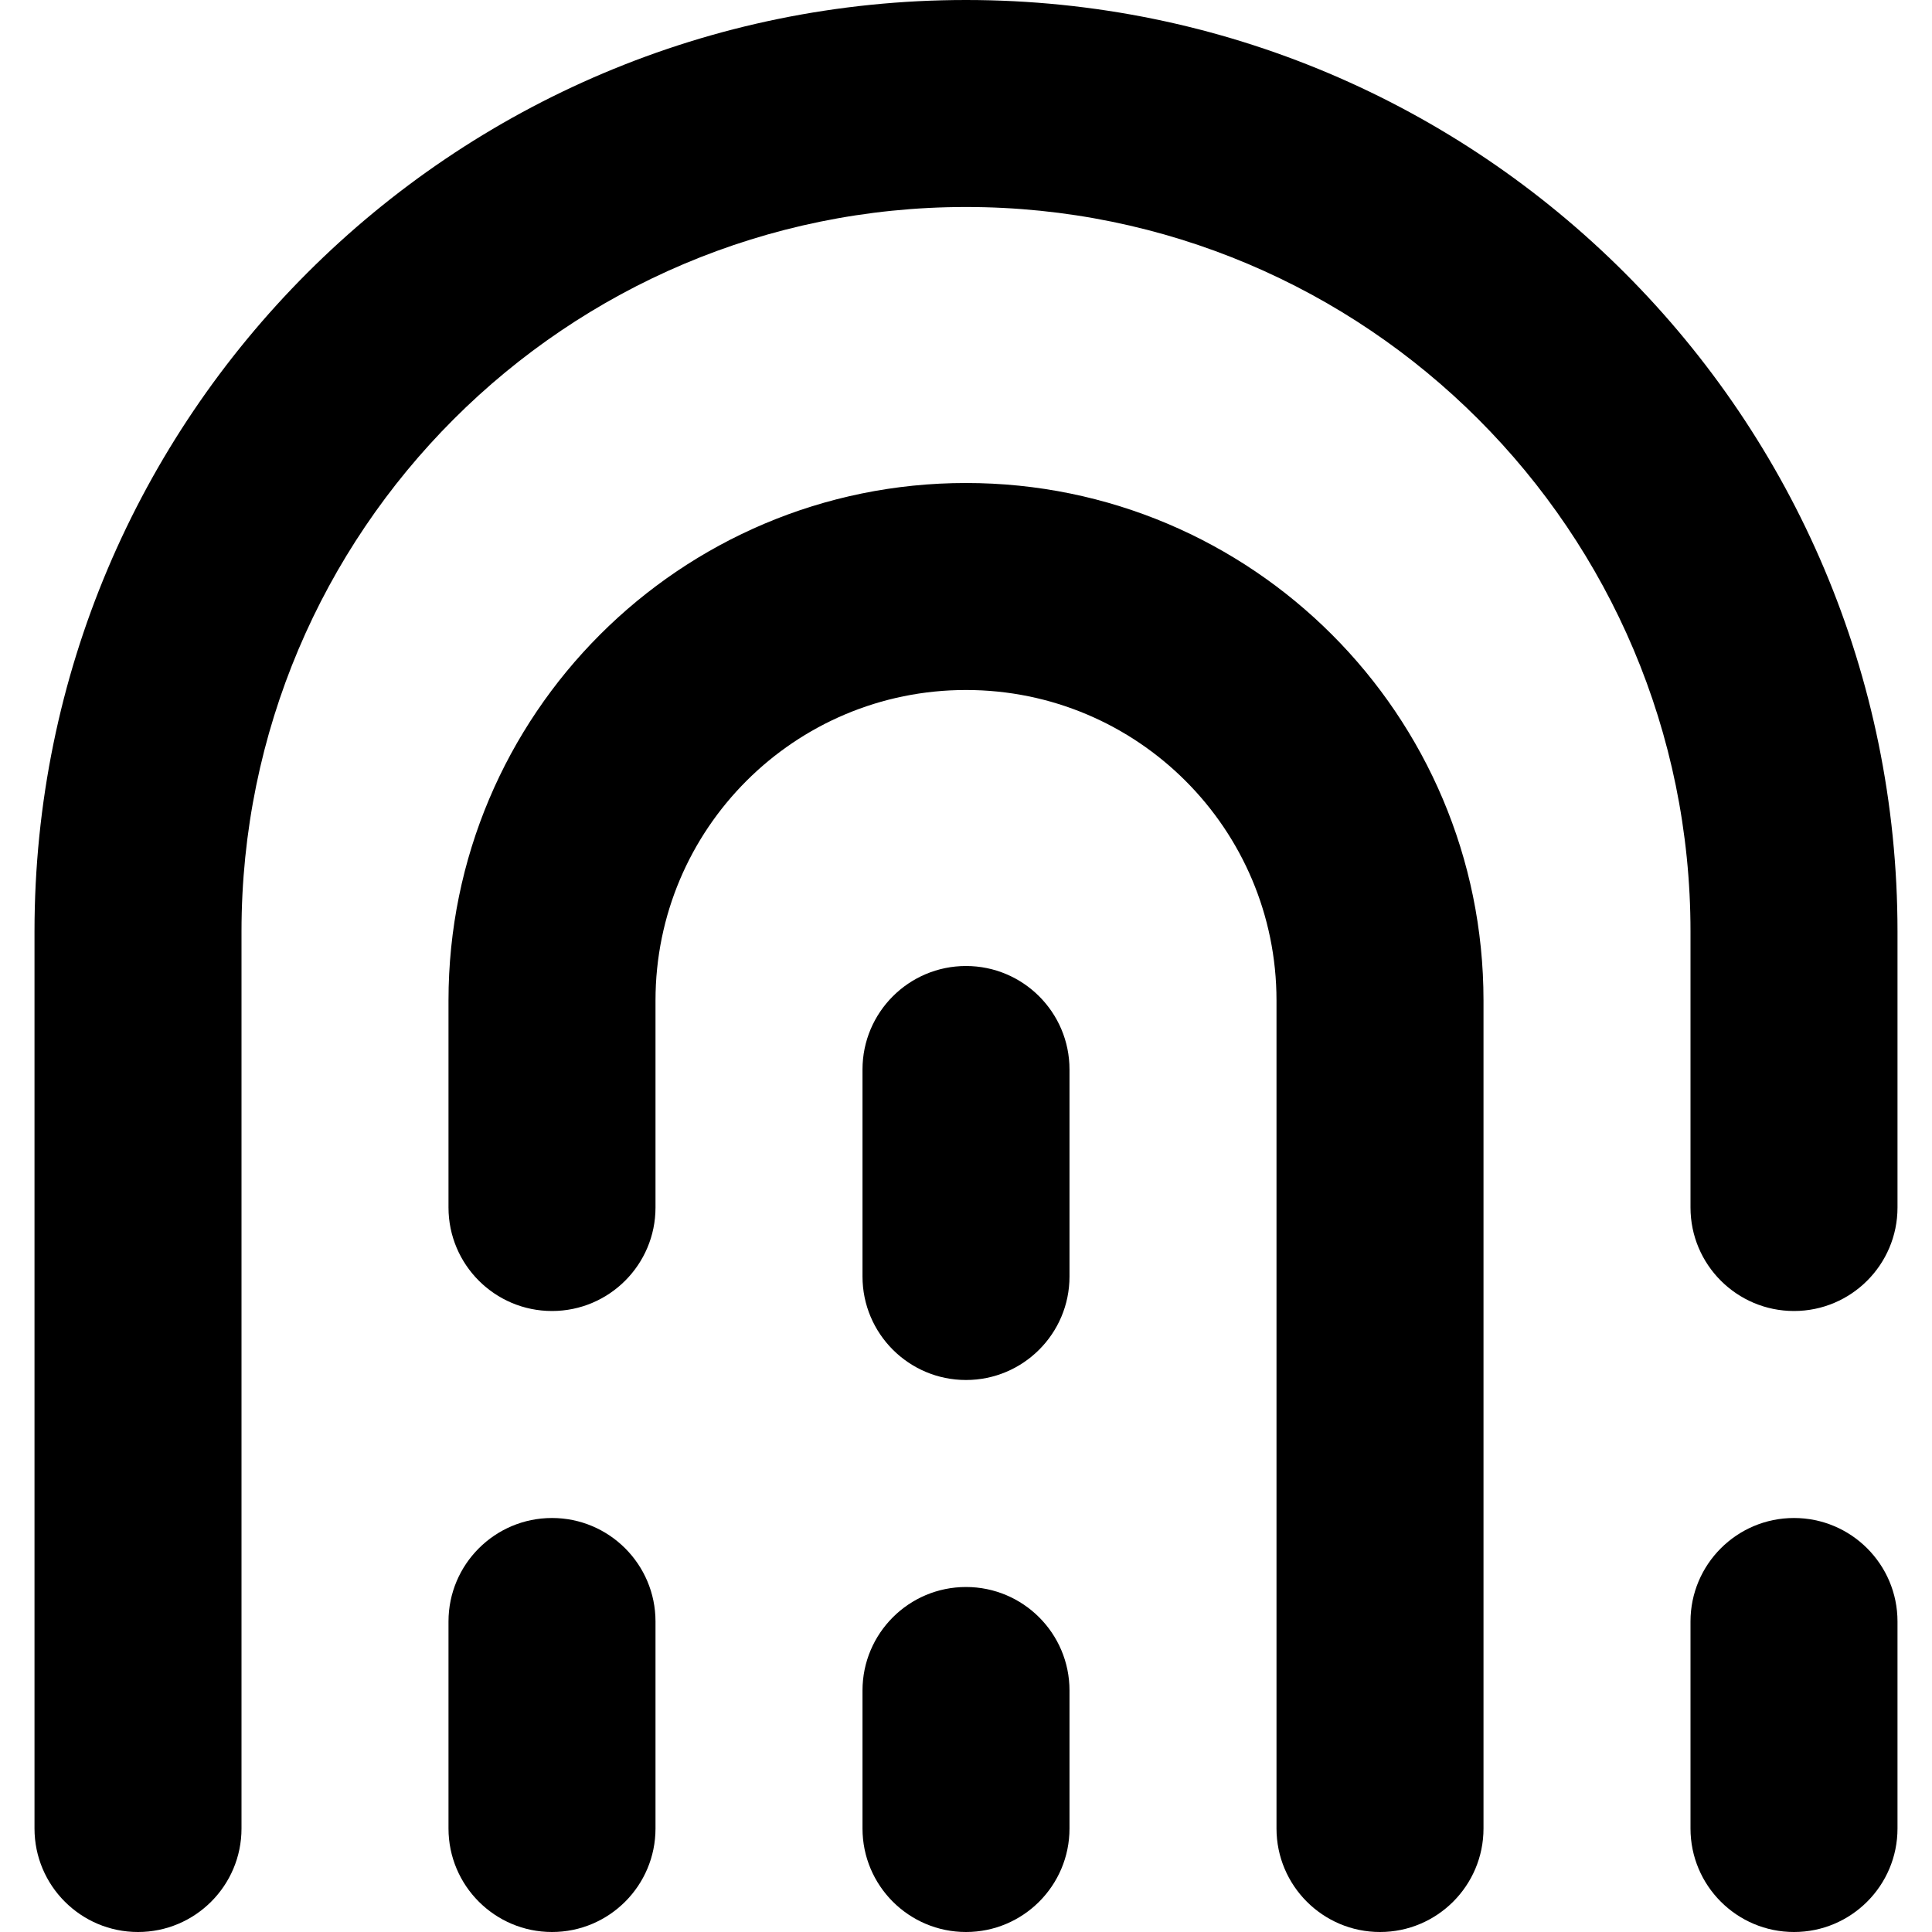
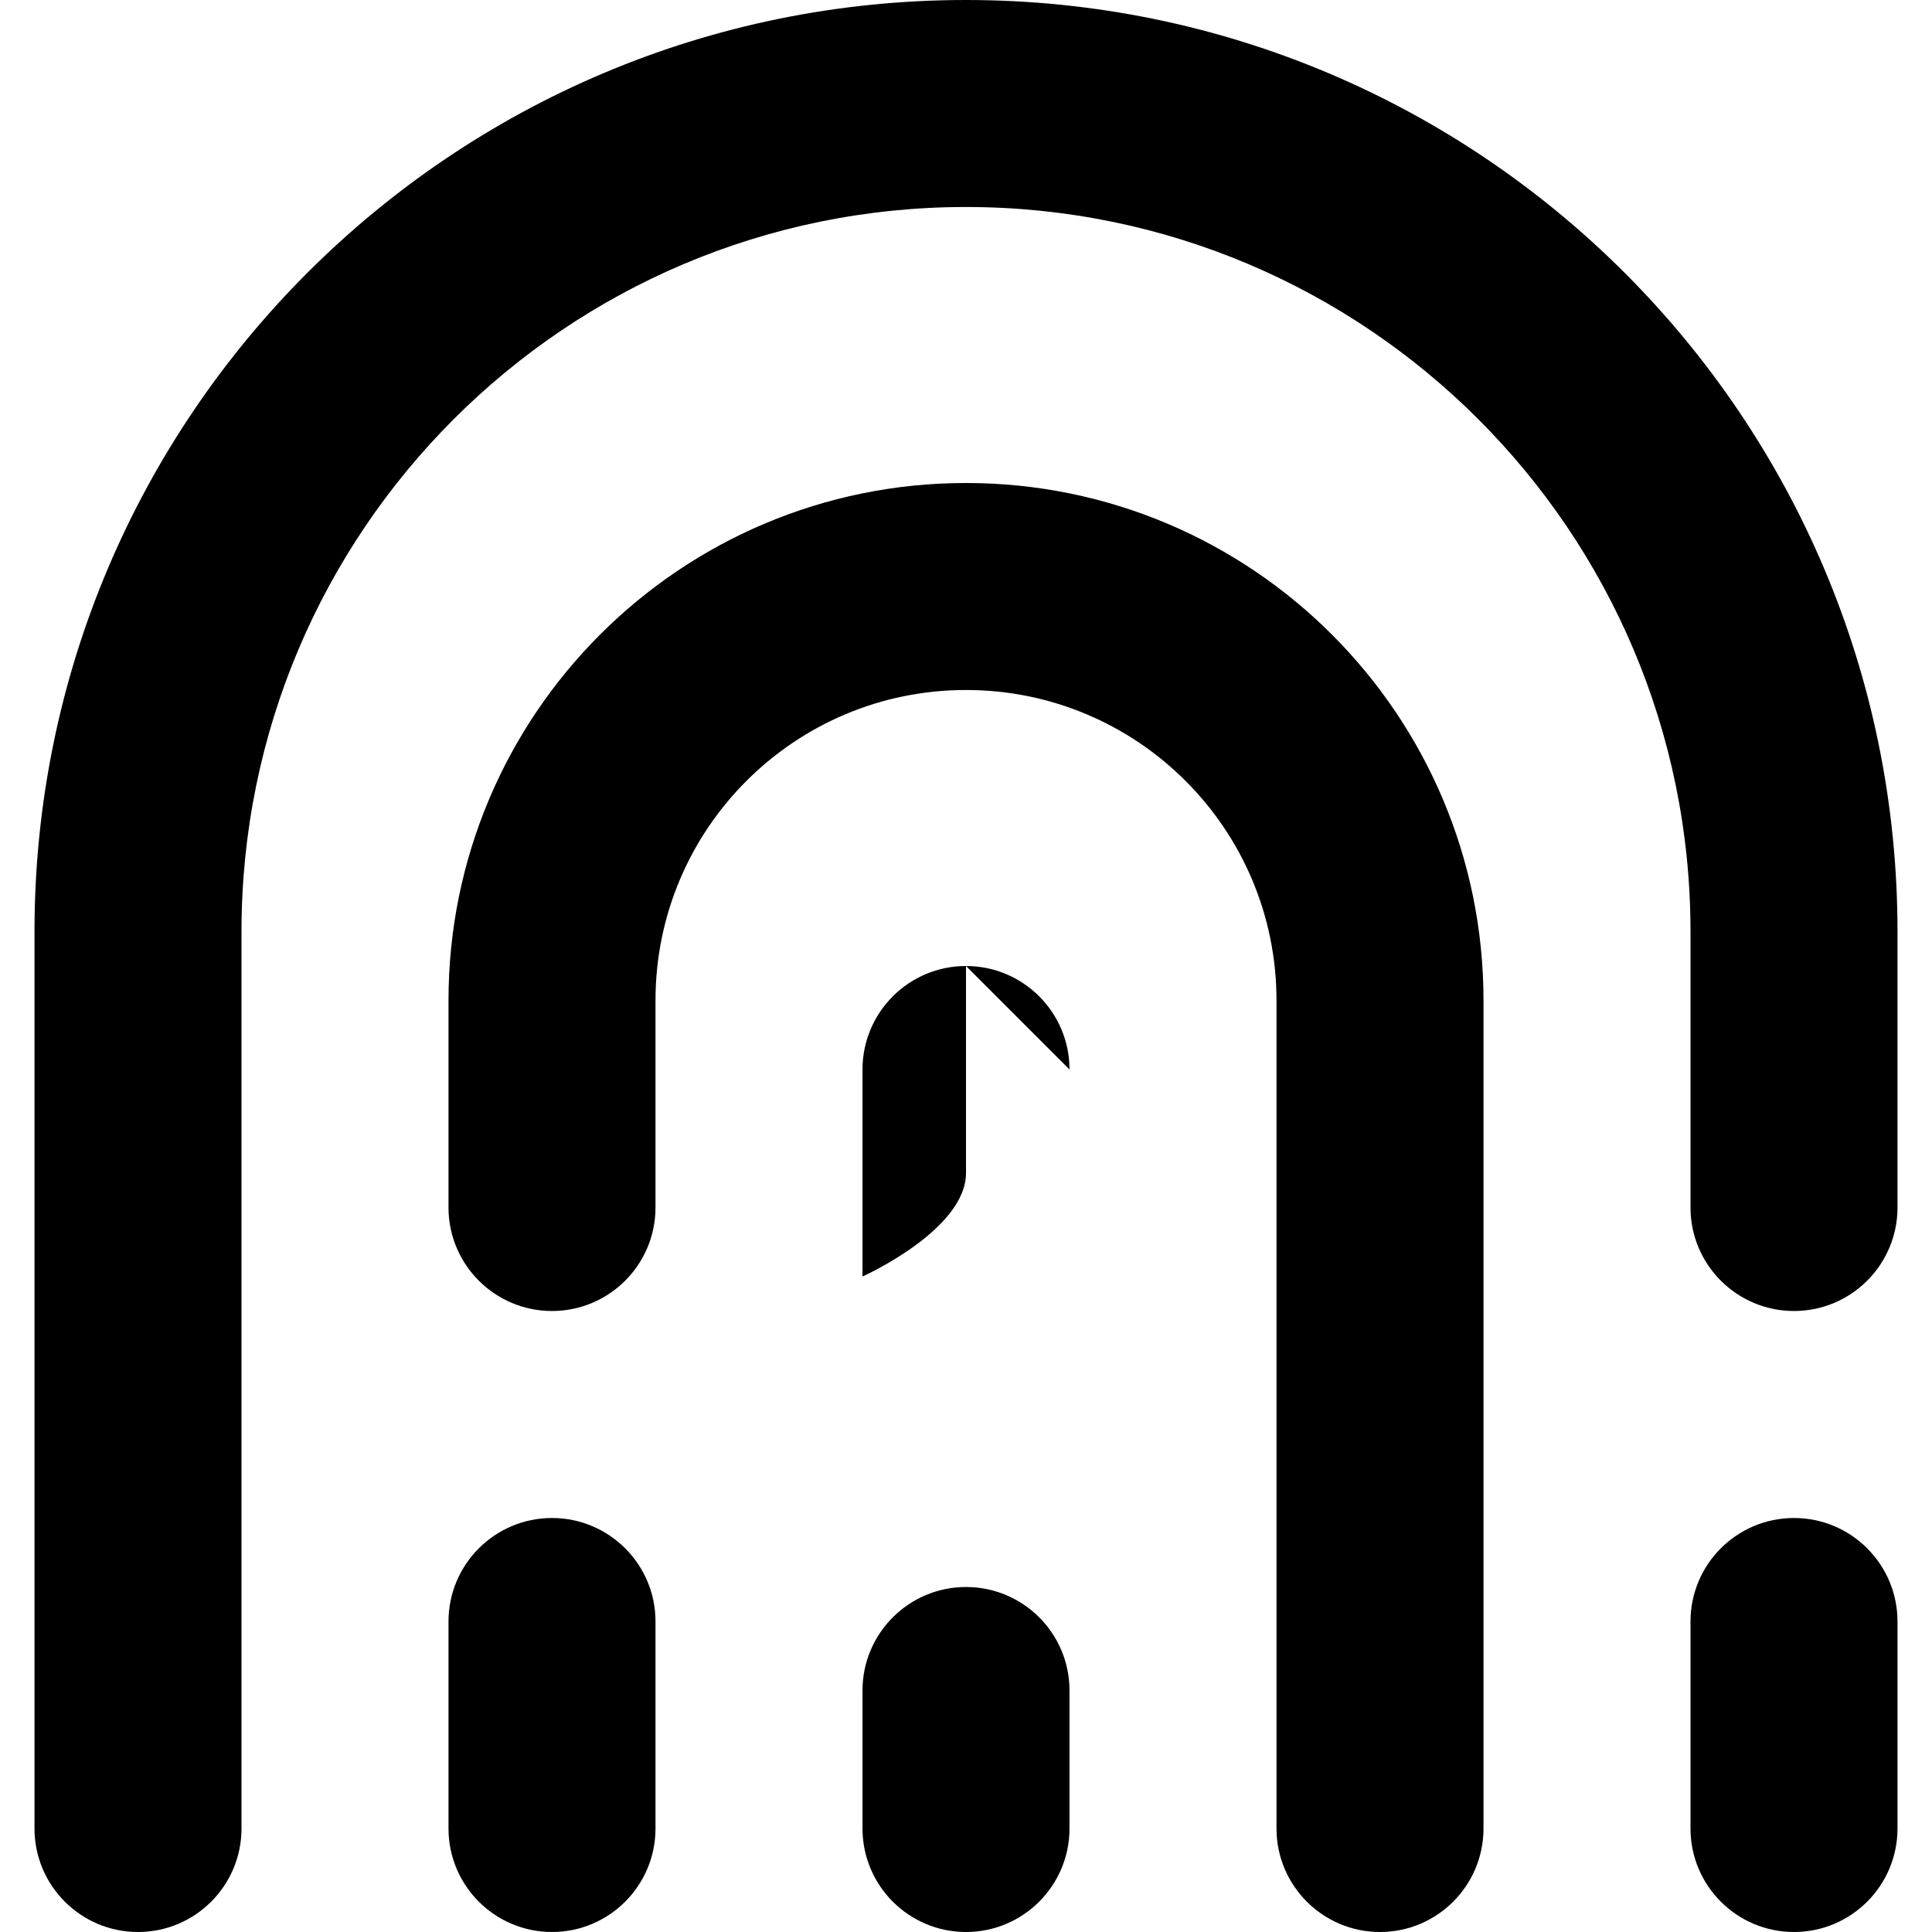
<svg xmlns="http://www.w3.org/2000/svg" fill="none" viewBox="0 0 14 14" id="Fingerprint-1--Streamline-Core">
  <desc>Fingerprint 1 Streamline Icon: https://streamlinehq.com</desc>
  <g id="fingerprint-1--identification-password-touch-id-secure-fingerprint-finger-security">
-     <path id="Union" fill="#000000" fill-rule="evenodd" d="M1.75 6.75C1.75 3.85 4.101 1.5 7 1.5c2.9 0 5.25 2.351 5.25 5.25v2c0 0.414 0.336 0.75 0.75 0.75s0.75 -0.336 0.75 -0.75v-2C13.75 3.022 10.728 0 7 0 3.272 0 0.25 3.022 0.25 6.75v6.5c0 0.414 0.336 0.75 0.75 0.75 0.414 0 0.75 -0.336 0.75 -0.75v-6.5Zm3 5c0 -0.414 -0.336 -0.75 -0.75 -0.75s-0.75 0.336 -0.75 0.75v1.5c0 0.414 0.336 0.75 0.75 0.75s0.75 -0.336 0.75 -0.75v-1.5ZM7 5C5.757 5 4.75 6.007 4.75 7.25v1.5c0 0.414 -0.336 0.75 -0.75 0.75s-0.75 -0.336 -0.75 -0.75v-1.5C3.25 5.179 4.929 3.5 7 3.5c2.071 0 3.75 1.679 3.75 3.75v6c0 0.414 -0.336 0.75 -0.75 0.75 -0.414 0 -0.75 -0.336 -0.75 -0.75v-6C9.25 6.007 8.243 5 7 5Zm6.75 6.75c0 -0.414 -0.336 -0.75 -0.75 -0.75s-0.75 0.336 -0.75 0.75v1.5c0 0.414 0.336 0.75 0.75 0.75s0.75 -0.336 0.75 -0.75v-1.5ZM7 11.5c0.414 0 0.75 0.336 0.75 0.75v1c0 0.414 -0.336 0.75 -0.75 0.75s-0.75 -0.336 -0.75 -0.75v-1c0 -0.414 0.336 -0.75 0.75 -0.75Zm0.75 -3.75C7.75 7.336 7.414 7 7 7s-0.75 0.336 -0.75 0.75v1.5c0 0.414 0.336 0.75 0.75 0.75s0.75 -0.336 0.75 -0.75v-1.5Z" clip-rule="evenodd" stroke-width="1" />
+     <path id="Union" fill="#000000" fill-rule="evenodd" d="M1.75 6.75C1.75 3.85 4.101 1.5 7 1.5c2.9 0 5.25 2.351 5.25 5.25v2c0 0.414 0.336 0.75 0.75 0.75s0.75 -0.336 0.75 -0.75v-2C13.75 3.022 10.728 0 7 0 3.272 0 0.25 3.022 0.25 6.75v6.5c0 0.414 0.336 0.75 0.75 0.75 0.414 0 0.75 -0.336 0.75 -0.75v-6.5Zm3 5c0 -0.414 -0.336 -0.75 -0.75 -0.75s-0.75 0.336 -0.75 0.75v1.5c0 0.414 0.336 0.75 0.75 0.75s0.75 -0.336 0.75 -0.75v-1.5ZM7 5C5.757 5 4.75 6.007 4.75 7.25v1.5c0 0.414 -0.336 0.75 -0.75 0.75s-0.75 -0.336 -0.75 -0.75v-1.5C3.25 5.179 4.929 3.5 7 3.5c2.071 0 3.75 1.679 3.75 3.75v6c0 0.414 -0.336 0.75 -0.75 0.75 -0.414 0 -0.75 -0.336 -0.75 -0.75v-6C9.25 6.007 8.243 5 7 5Zm6.75 6.75c0 -0.414 -0.336 -0.75 -0.75 -0.75s-0.75 0.336 -0.75 0.75v1.5c0 0.414 0.336 0.75 0.75 0.75s0.75 -0.336 0.75 -0.75v-1.5ZM7 11.5c0.414 0 0.75 0.336 0.75 0.75v1c0 0.414 -0.336 0.75 -0.75 0.75s-0.75 -0.336 -0.75 -0.75v-1c0 -0.414 0.336 -0.75 0.75 -0.75Zm0.75 -3.75C7.75 7.336 7.414 7 7 7s-0.75 0.336 -0.75 0.75v1.5s0.75 -0.336 0.75 -0.75v-1.5Z" clip-rule="evenodd" stroke-width="1" />
  </g>
</svg>